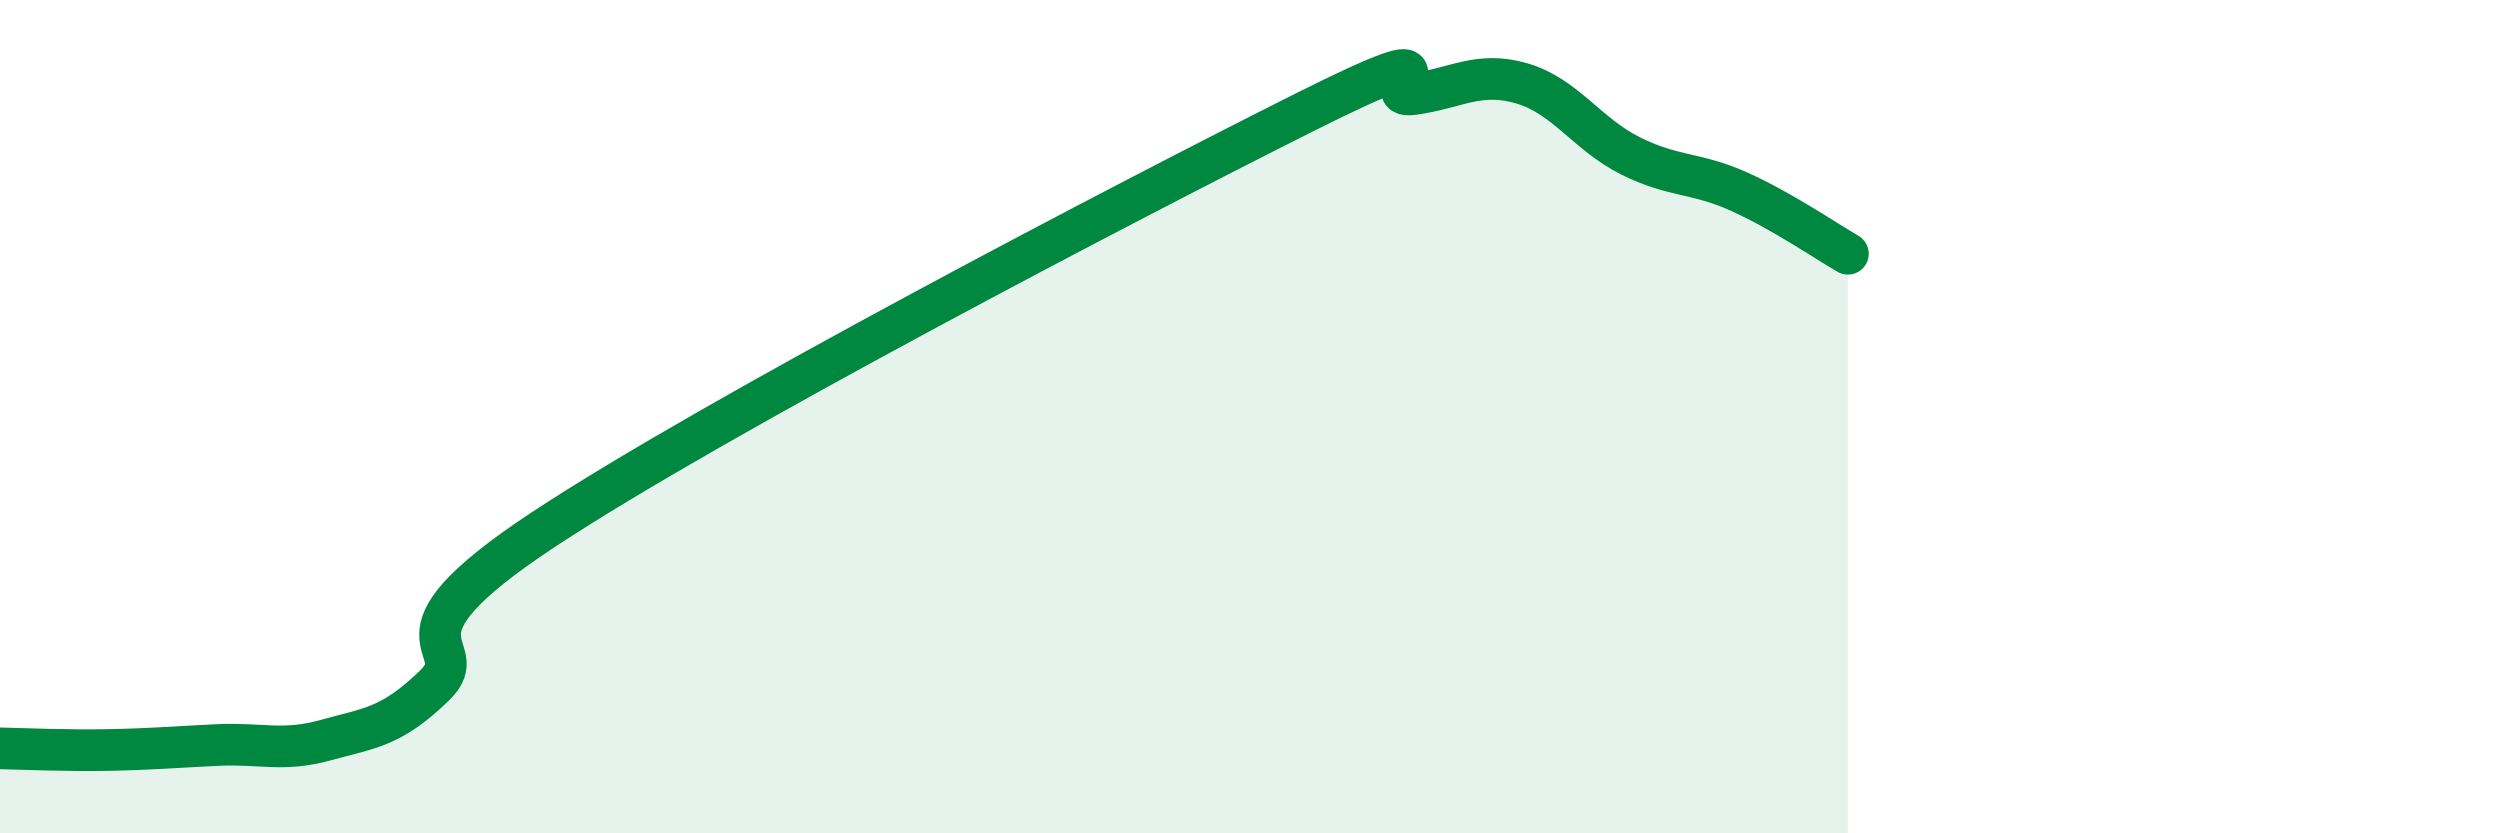
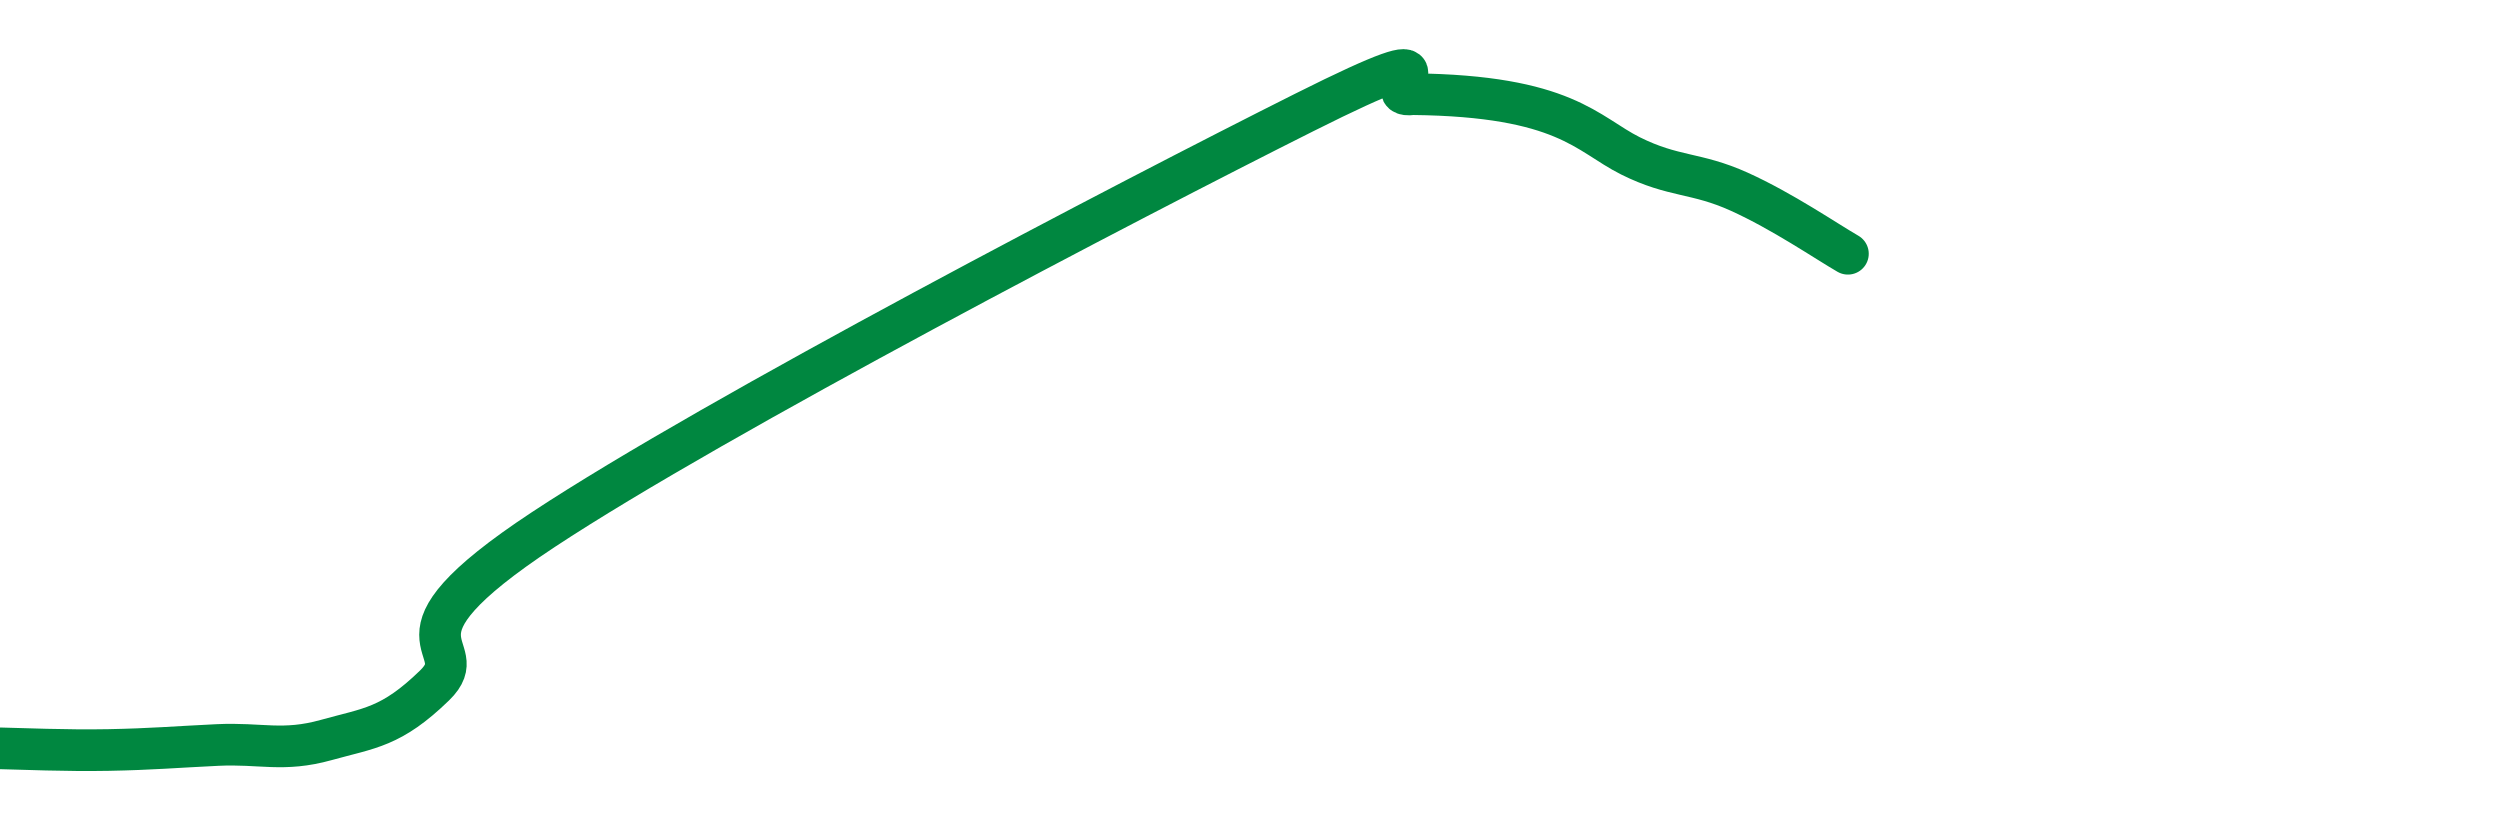
<svg xmlns="http://www.w3.org/2000/svg" width="60" height="20" viewBox="0 0 60 20">
-   <path d="M 0,17.96 C 0.52,17.97 1.57,18.02 2.61,18 C 3.65,17.98 4.18,17.93 5.22,17.88 C 6.26,17.83 6.79,18.05 7.83,17.76 C 8.87,17.47 9.39,17.46 10.43,16.45 C 11.47,15.44 8.87,15.46 13.04,12.71 C 17.21,9.96 27.13,4.79 31.3,2.7 C 35.47,0.61 32.87,2.4 33.91,2.26 C 34.95,2.12 35.48,1.7 36.52,2 C 37.56,2.3 38.09,3.22 39.13,3.74 C 40.17,4.26 40.7,4.13 41.74,4.6 C 42.78,5.07 43.83,5.79 44.35,6.09L44.35 20L0 20Z" fill="#008740" opacity="0.1" stroke-linecap="round" stroke-linejoin="round" />
-   <path d="M 0,17.96 C 0.52,17.97 1.57,18.02 2.61,18 C 3.65,17.98 4.18,17.93 5.22,17.88 C 6.26,17.83 6.79,18.05 7.83,17.76 C 8.87,17.47 9.39,17.46 10.43,16.45 C 11.47,15.44 8.87,15.46 13.04,12.71 C 17.21,9.96 27.13,4.79 31.3,2.7 C 35.47,0.61 32.87,2.4 33.91,2.26 C 34.95,2.12 35.48,1.7 36.52,2 C 37.56,2.3 38.09,3.22 39.13,3.74 C 40.17,4.26 40.7,4.13 41.74,4.6 C 42.78,5.07 43.83,5.79 44.35,6.09" stroke="#008740" stroke-width="1" fill="none" stroke-linecap="round" stroke-linejoin="round" />
+   <path d="M 0,17.96 C 0.52,17.97 1.57,18.02 2.61,18 C 3.65,17.98 4.18,17.93 5.22,17.88 C 6.26,17.83 6.79,18.05 7.83,17.76 C 8.87,17.47 9.39,17.46 10.43,16.45 C 11.47,15.44 8.87,15.46 13.04,12.71 C 17.21,9.96 27.13,4.79 31.3,2.7 C 35.47,0.61 32.87,2.4 33.91,2.26 C 37.56,2.3 38.09,3.22 39.13,3.74 C 40.17,4.26 40.7,4.13 41.74,4.6 C 42.78,5.07 43.83,5.79 44.35,6.09" stroke="#008740" stroke-width="1" fill="none" stroke-linecap="round" stroke-linejoin="round" />
</svg>